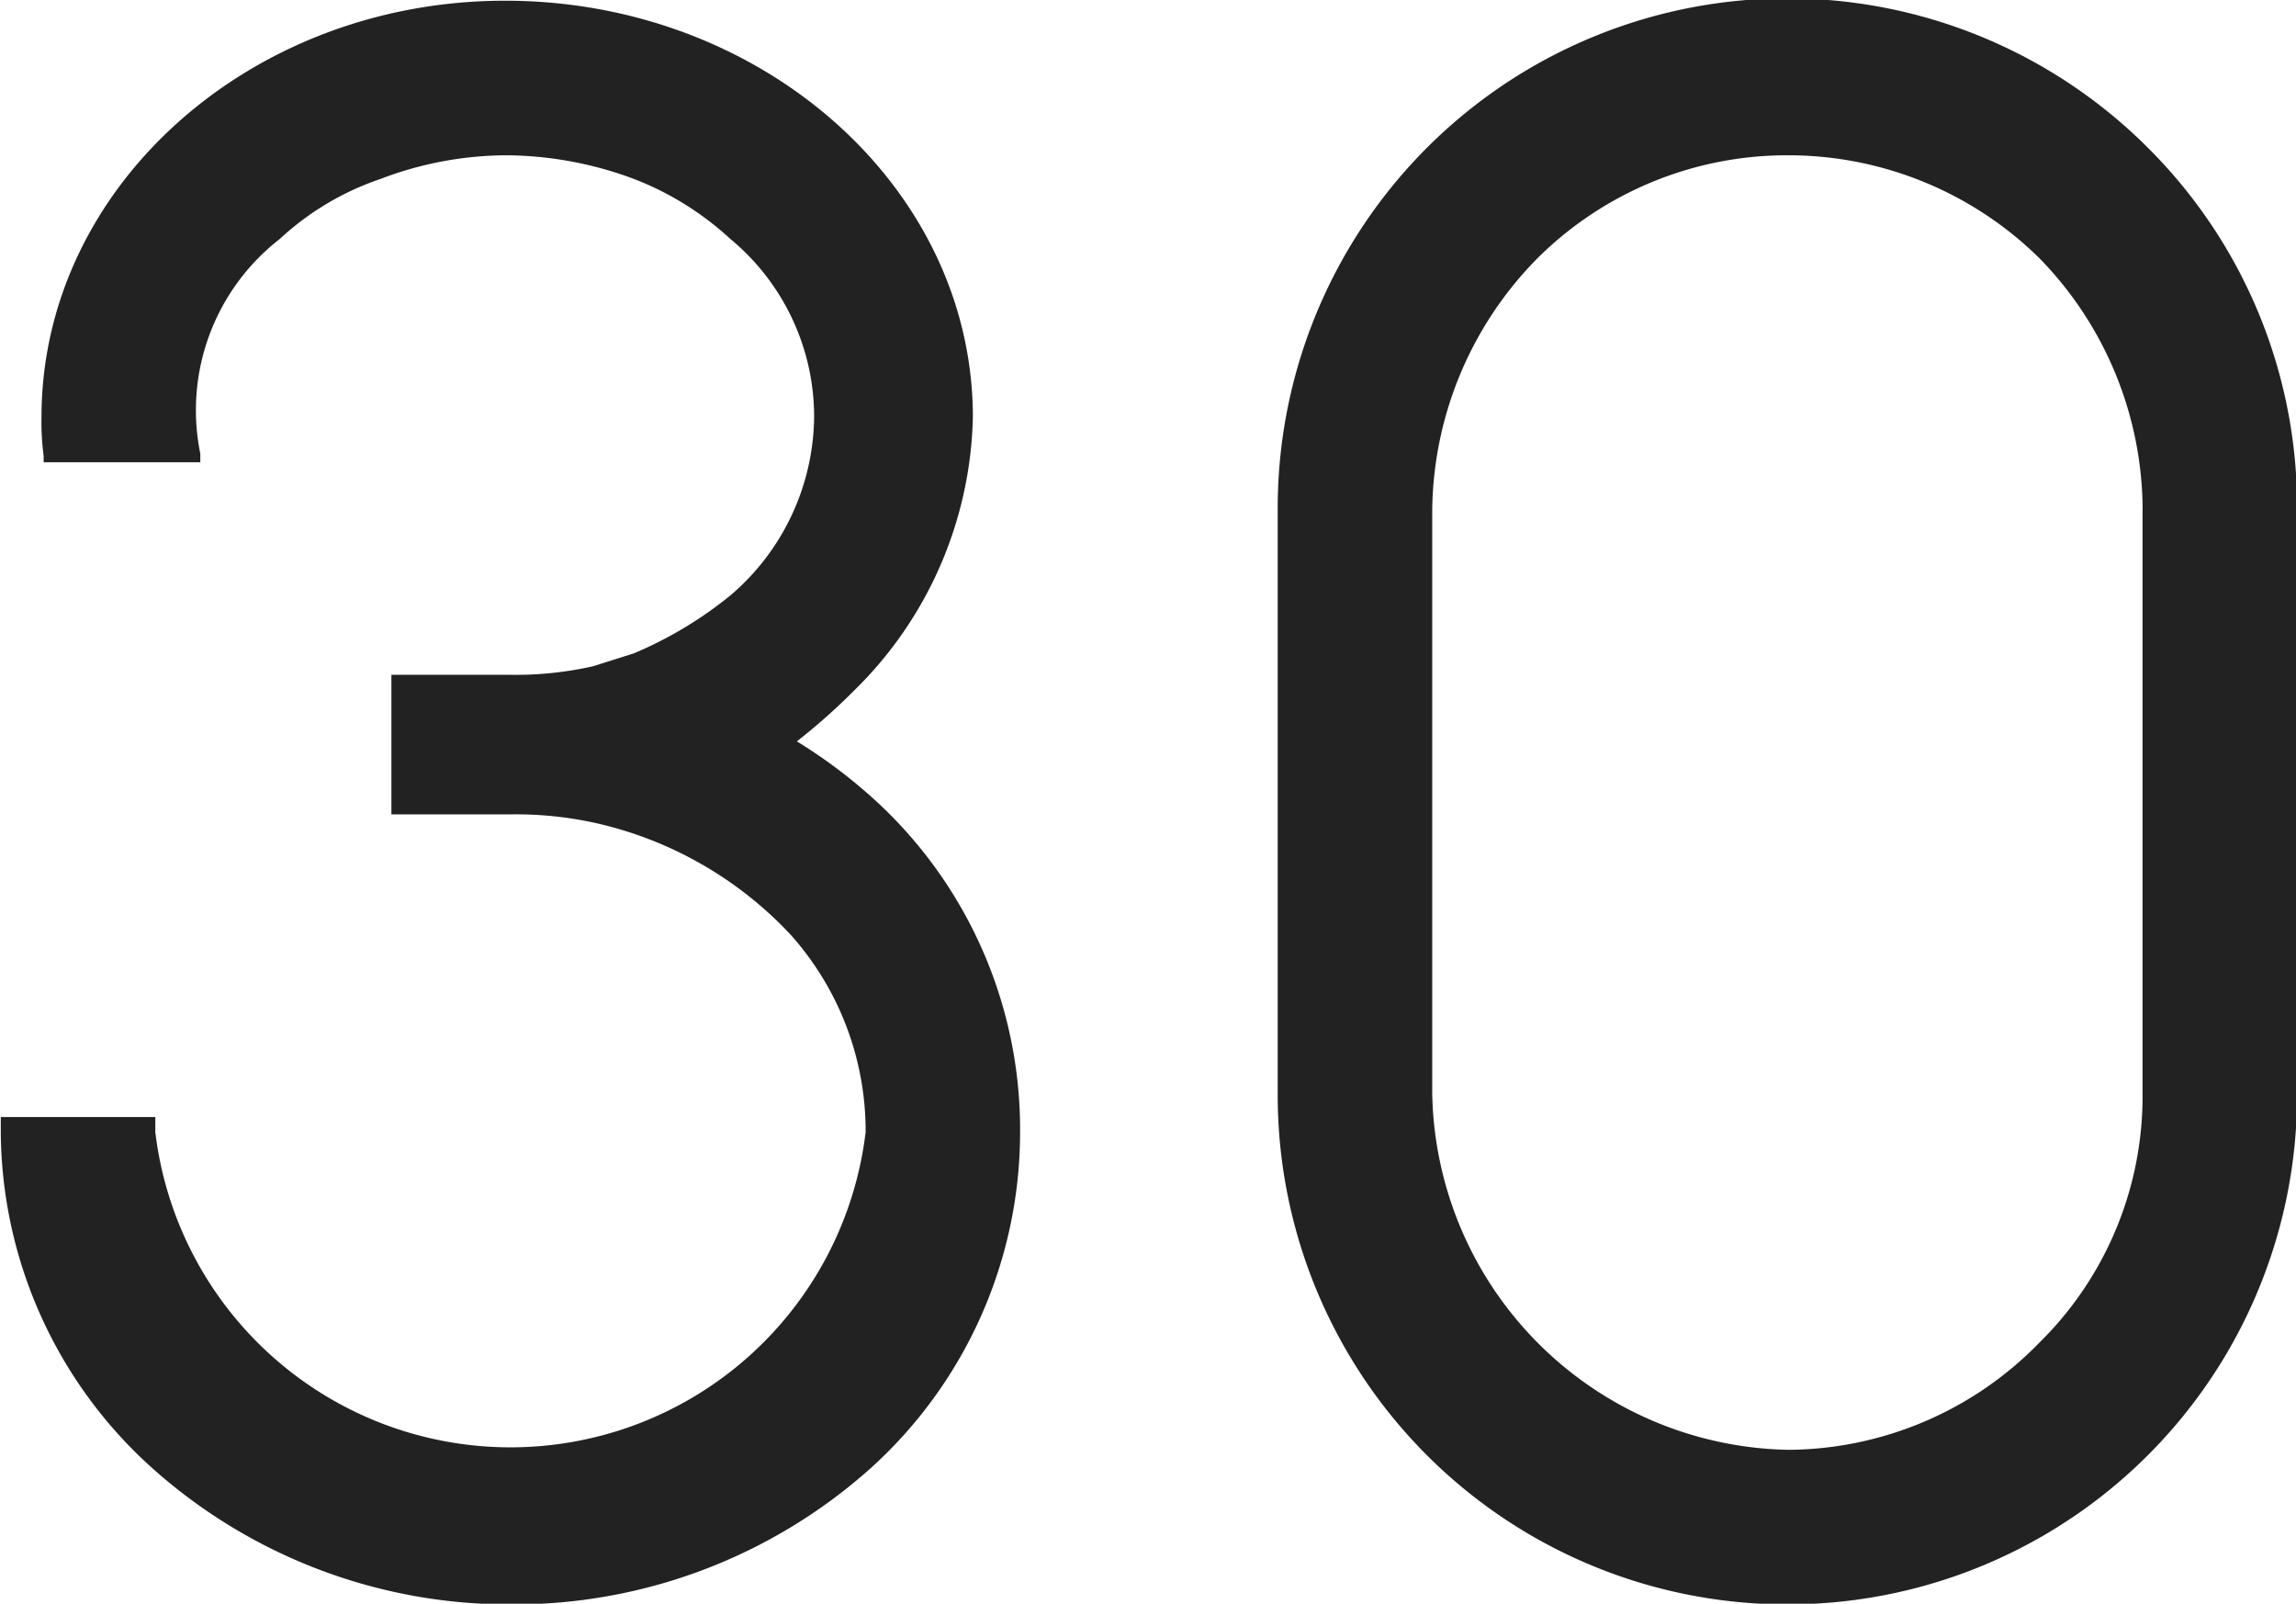
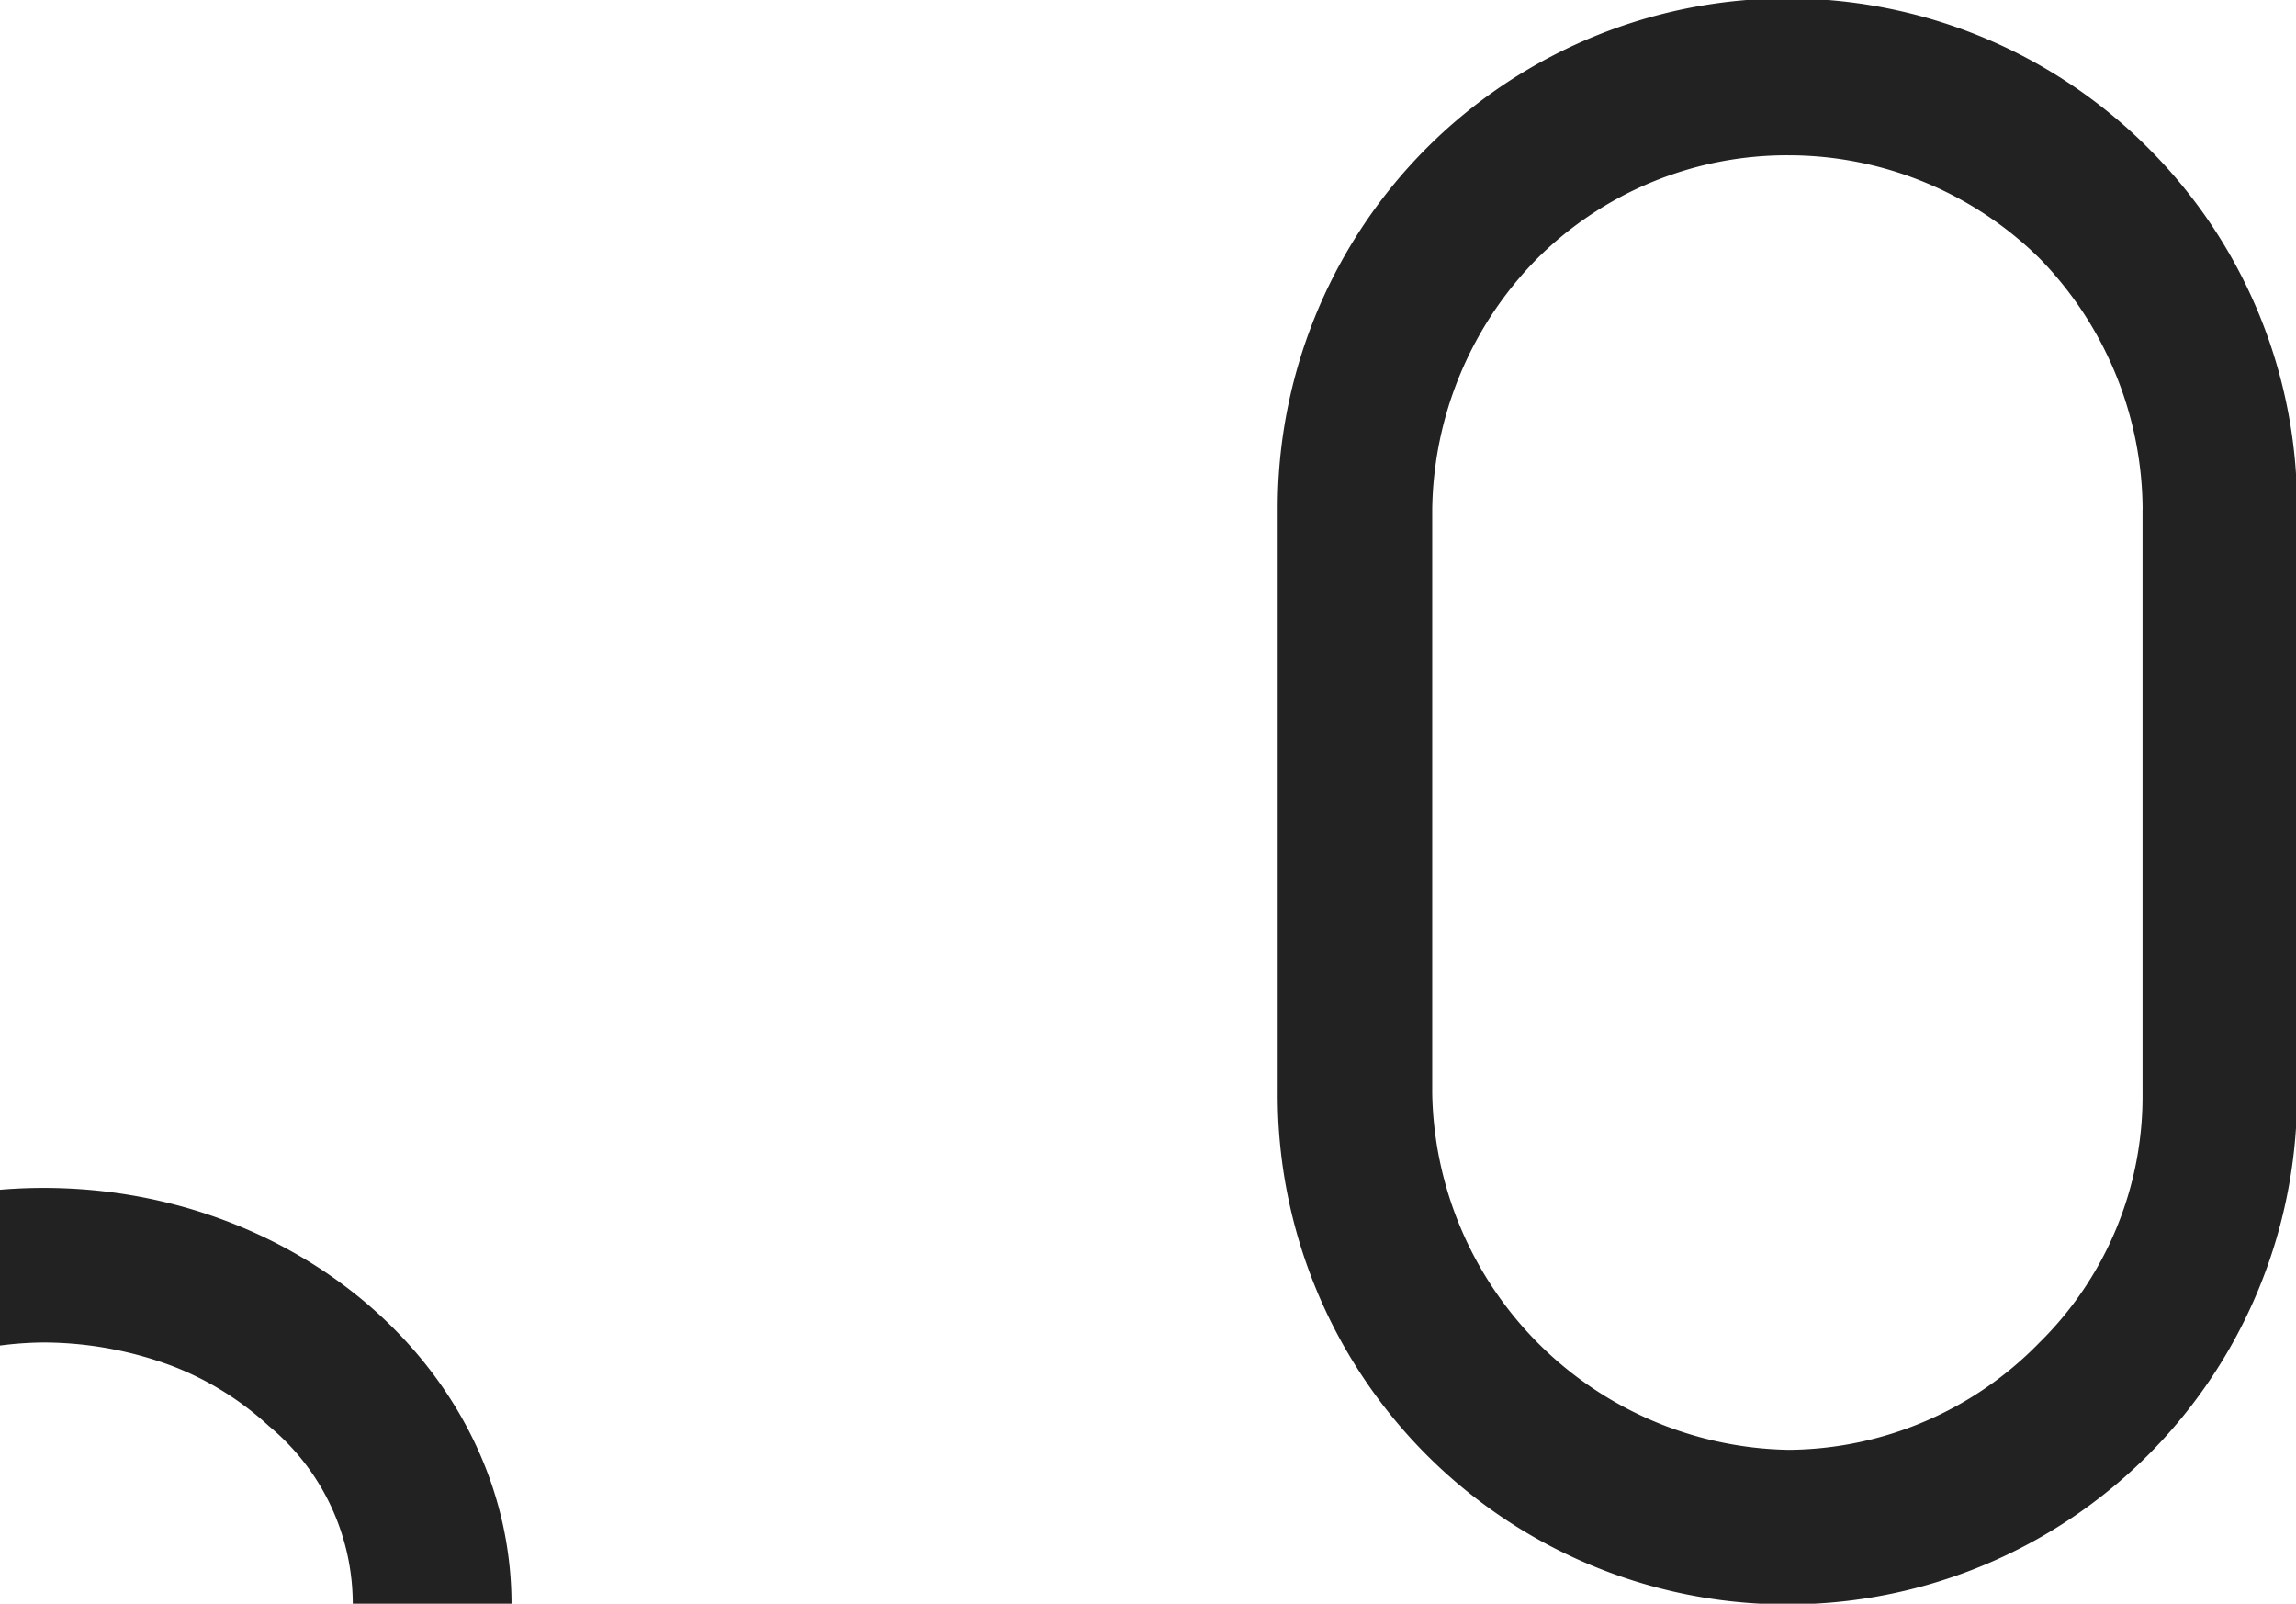
<svg xmlns="http://www.w3.org/2000/svg" width="32.094" height="22.41" viewBox="0 0 32.094 22.41">
  <defs>
    <style>
      .cls-1 {
        fill: #222;
        fill-rule: evenodd;
      }
    </style>
  </defs>
-   <path id="_30.svg" data-name="30.svg" class="cls-1" d="M894.4,2710.95a7.475,7.475,0,0,0,5.039-1.92,6.327,6.327,0,0,0,2.07-4.68,6.233,6.233,0,0,0-2.04-4.65,7.248,7.248,0,0,0-1.08-.81,8.732,8.732,0,0,0,.81-0.72,5.507,5.507,0,0,0,1.65-3.81c0-3.21-2.94-5.82-6.539-5.82-3.57,0-6.48,2.61-6.48,5.82a3.64,3.64,0,0,0,.03.54v0.09h2.19v-0.12a3.029,3.029,0,0,1,1.11-3,3.922,3.922,0,0,1,1.41-.84,4.973,4.973,0,0,1,1.74-.33,5.166,5.166,0,0,1,1.8.33,4.232,4.232,0,0,1,1.35.84,3.226,3.226,0,0,1,1.17,2.49,3.317,3.317,0,0,1-1.17,2.49,5.546,5.546,0,0,1-1.35.81l-0.569.18a4.91,4.91,0,0,1-1.14.12h-1.68v1.95h1.68a5.167,5.167,0,0,1,1.17.12,5.329,5.329,0,0,1,2.729,1.56,4.117,4.117,0,0,1,1.05,2.76,5,5,0,0,1-9.929,0v-0.21h-2.16v0.21a6.358,6.358,0,0,0,2.1,4.68A7.478,7.478,0,0,0,894.4,2710.95Zm24.959-7.14v-8.16a7.079,7.079,0,0,0-2.07-5.04,7.125,7.125,0,0,0-12.179,5.04v8.16a7.119,7.119,0,0,0,7.14,7.14A7.119,7.119,0,0,0,919.359,2703.81Zm-2.16-8.16v8.16a4.827,4.827,0,0,1-1.44,3.48,4.933,4.933,0,0,1-3.509,1.5,5.073,5.073,0,0,1-4.98-4.98v-8.16a5.083,5.083,0,0,1,1.47-3.51,4.947,4.947,0,0,1,3.51-1.44,5,5,0,0,1,3.509,1.44A5.052,5.052,0,0,1,917.2,2695.65Z" transform="translate(-887.25 -2688.53)" />
+   <path id="_30.svg" data-name="30.svg" class="cls-1" d="M894.4,2710.95c0-3.21-2.94-5.82-6.539-5.82-3.57,0-6.48,2.61-6.48,5.82a3.64,3.64,0,0,0,.03.54v0.09h2.19v-0.12a3.029,3.029,0,0,1,1.11-3,3.922,3.922,0,0,1,1.41-.84,4.973,4.973,0,0,1,1.74-.33,5.166,5.166,0,0,1,1.8.33,4.232,4.232,0,0,1,1.35.84,3.226,3.226,0,0,1,1.17,2.49,3.317,3.317,0,0,1-1.17,2.49,5.546,5.546,0,0,1-1.35.81l-0.569.18a4.91,4.91,0,0,1-1.14.12h-1.68v1.95h1.68a5.167,5.167,0,0,1,1.17.12,5.329,5.329,0,0,1,2.729,1.56,4.117,4.117,0,0,1,1.05,2.76,5,5,0,0,1-9.929,0v-0.21h-2.16v0.21a6.358,6.358,0,0,0,2.1,4.68A7.478,7.478,0,0,0,894.4,2710.95Zm24.959-7.14v-8.16a7.079,7.079,0,0,0-2.07-5.04,7.125,7.125,0,0,0-12.179,5.04v8.16a7.119,7.119,0,0,0,7.14,7.14A7.119,7.119,0,0,0,919.359,2703.81Zm-2.16-8.16v8.16a4.827,4.827,0,0,1-1.44,3.48,4.933,4.933,0,0,1-3.509,1.5,5.073,5.073,0,0,1-4.98-4.98v-8.16a5.083,5.083,0,0,1,1.47-3.51,4.947,4.947,0,0,1,3.51-1.44,5,5,0,0,1,3.509,1.44A5.052,5.052,0,0,1,917.2,2695.65Z" transform="translate(-887.25 -2688.53)" />
</svg>